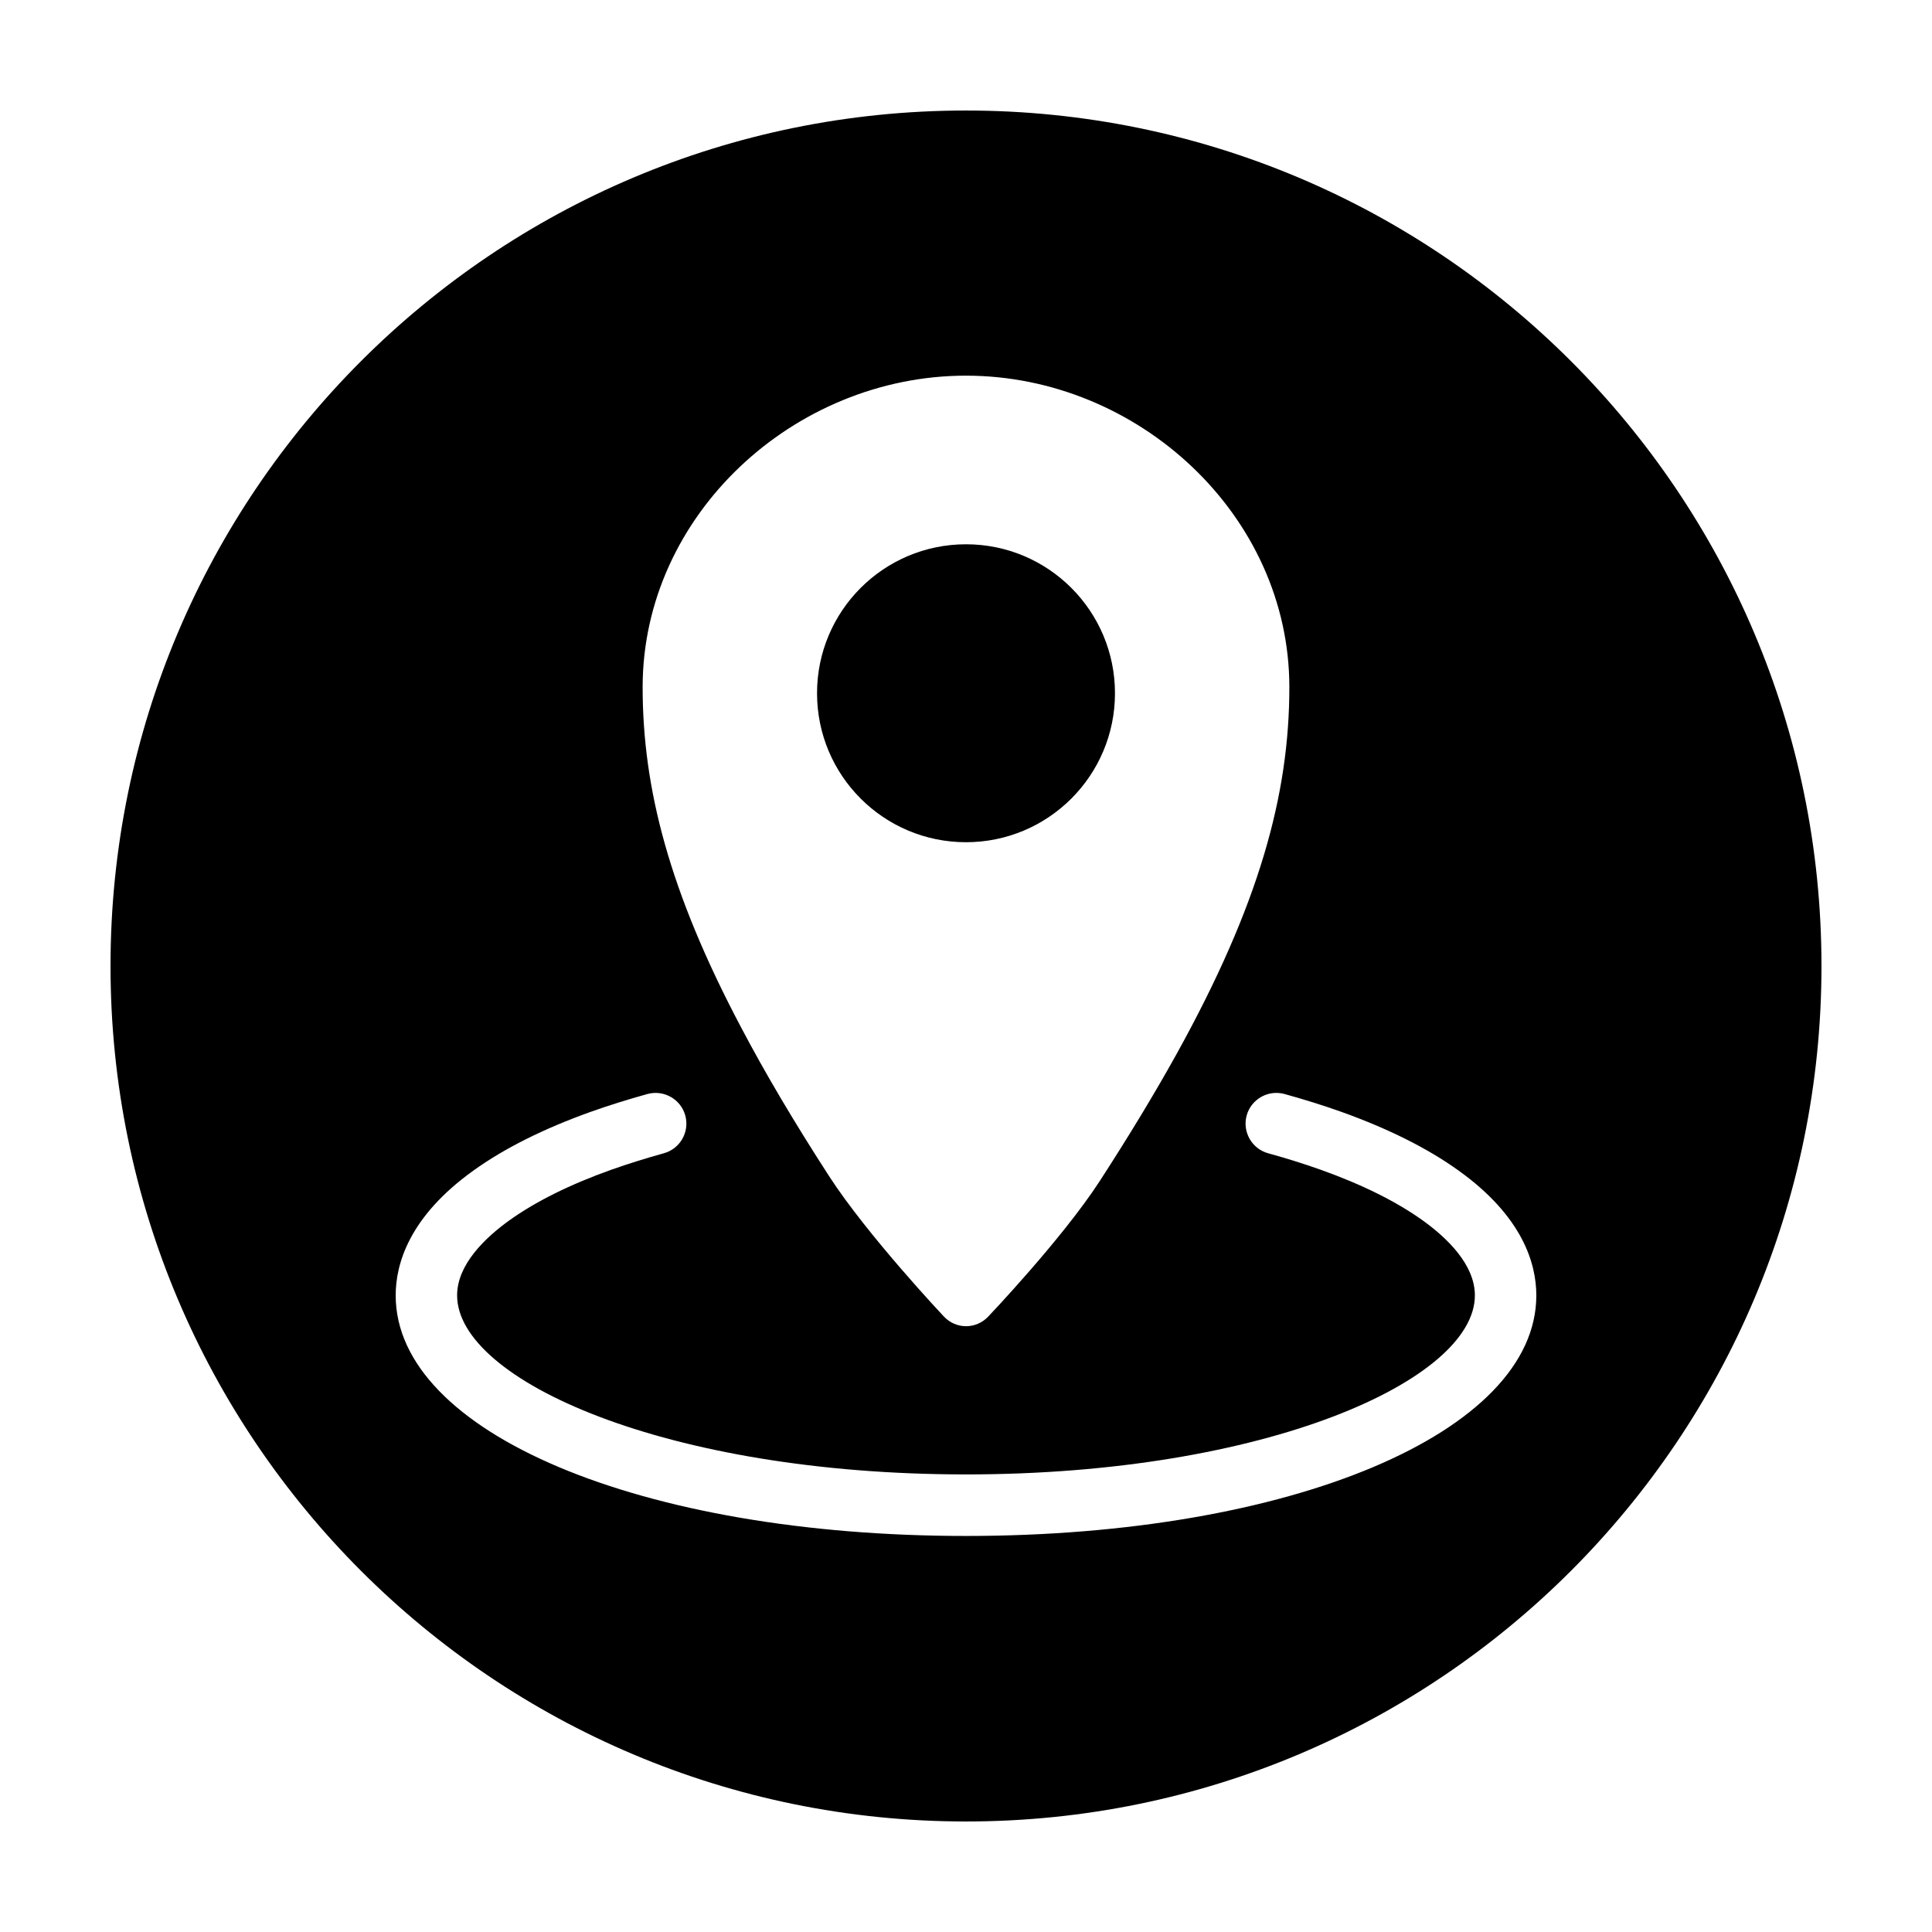
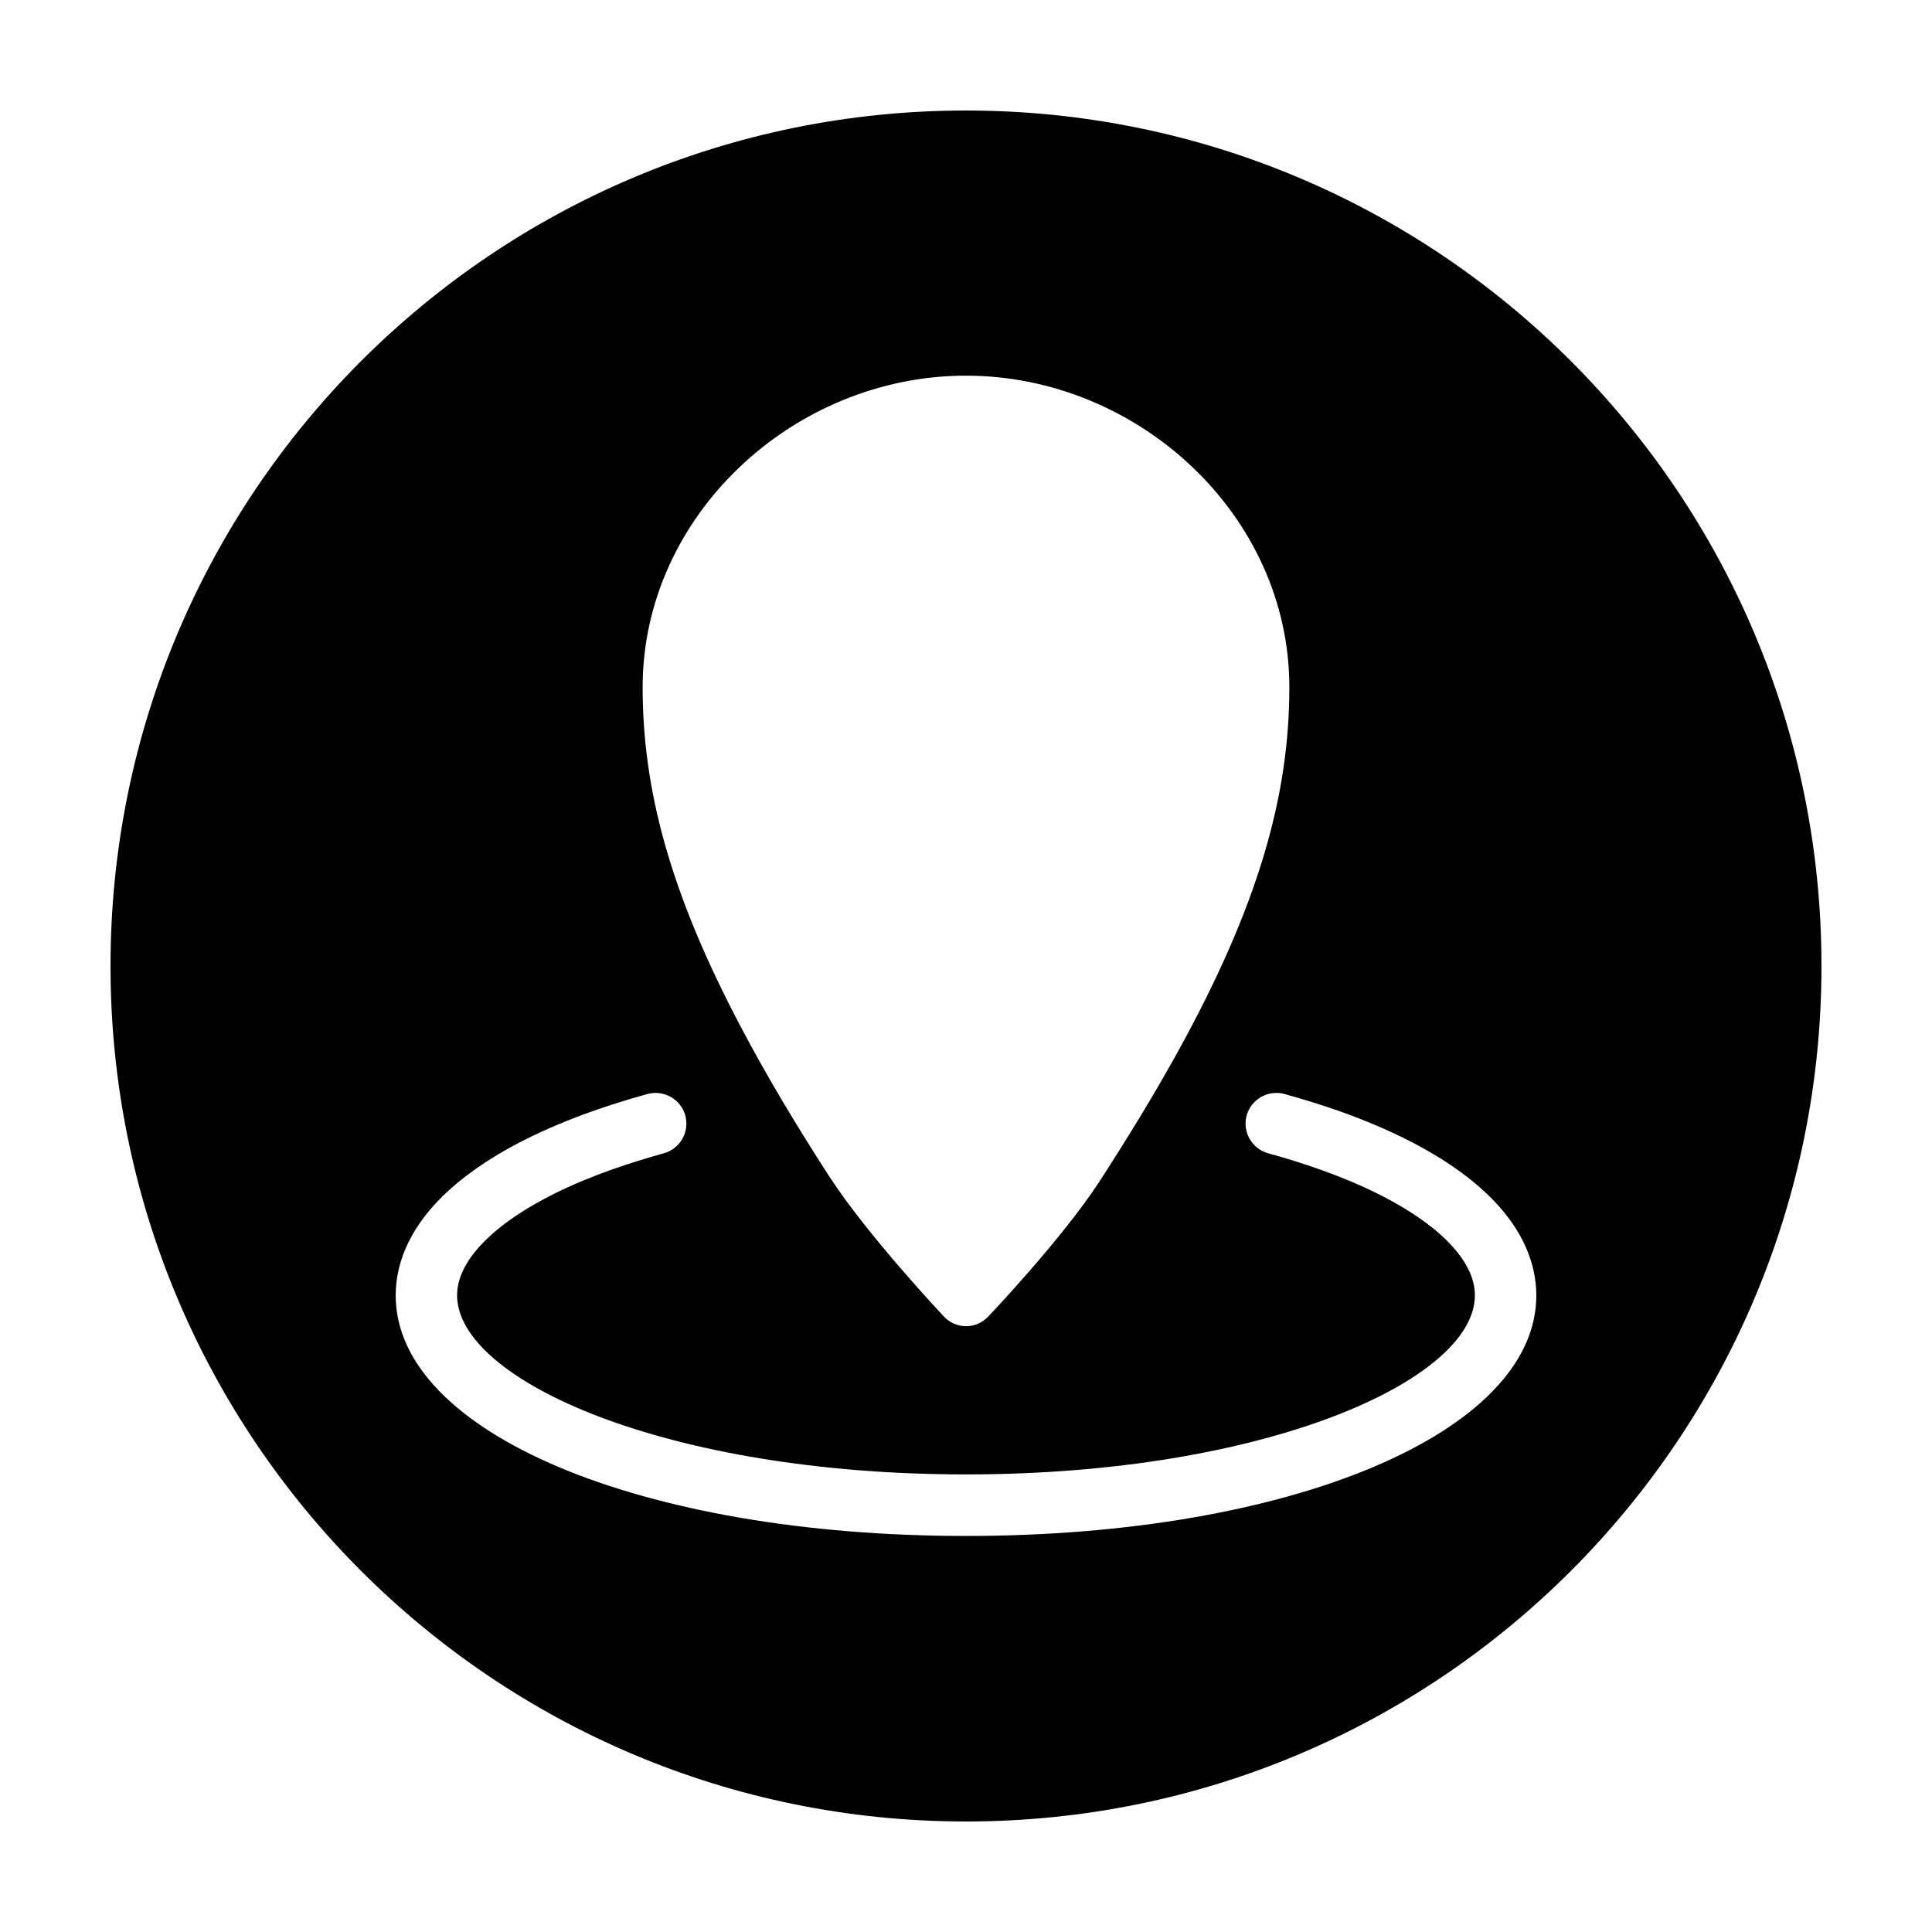
<svg xmlns="http://www.w3.org/2000/svg" fill="#000000" width="800px" height="800px" version="1.1" viewBox="144 144 512 512">
  <g>
-     <path d="m439.48 327.72c0 21.801-17.676 39.477-39.477 39.477-21.805 0-39.48-17.676-39.48-39.477 0-21.805 17.676-39.48 39.48-39.48 21.801 0 39.477 17.676 39.477 39.48" />
-     <path d="m400 173.29c-125.21 0-226.71 101.5-226.71 226.71 0 125.21 101.5 226.71 226.71 226.71 125.21 0 226.71-101.51 226.71-226.71-0.004-125.22-101.51-226.71-226.71-226.71zm0 70.266c45.59 0 85.691 36.961 85.691 82.562 0 28.477-7.981 57.66-29.895 97.227-5.805 10.449-12.566 21.637-20.414 33.746-9.98 15.336-29.504 35.832-29.504 35.832-3.223 3.394-8.523 3.379-11.73-0.02 0 0-20.27-21.504-30.441-37.227-9.234-14.281-16.941-27.297-23.297-39.379-19.059-36.008-26.105-63.406-26.105-90.176 0-45.605 40.105-82.566 85.695-82.566zm0 307.49c-86.172 0-151.14-27.402-151.14-63.746 0-8.363 3.562-20.859 20.559-33.059 8.184-5.894 18.695-11.156 31.195-15.617 4.793-1.707 9.836-3.273 14.992-4.707 4.324-1.16 8.82 1.379 10.004 5.715 1.184 4.344-1.379 8.82-5.703 10-4.766 1.324-9.422 2.777-13.816 4.328-11.082 3.941-20.227 8.504-27.18 13.504-6.273 4.516-13.773 11.613-13.773 19.828 0 22.445 55.391 47.445 134.86 47.445 79.465 0 134.86-25 134.86-47.445 0-8.219-7.496-15.316-13.77-19.828-6.953-4.996-16.09-9.551-27.188-13.504-4.367-1.547-9.004-3.008-13.824-4.328-4.316-1.188-6.887-5.668-5.699-10.012 1.188-4.316 5.668-6.879 10.012-5.703 5.18 1.438 10.242 3.008 15.004 4.707 12.488 4.465 23.004 9.723 31.188 15.617 17 12.203 20.559 24.688 20.559 33.059 0.008 36.344-64.961 63.746-151.13 63.746z" />
+     <path d="m400 173.29c-125.21 0-226.71 101.5-226.71 226.71 0 125.21 101.5 226.71 226.71 226.71 125.21 0 226.71-101.51 226.71-226.71-0.004-125.22-101.51-226.71-226.71-226.71zm0 70.266c45.59 0 85.691 36.961 85.691 82.562 0 28.477-7.981 57.66-29.895 97.227-5.805 10.449-12.566 21.637-20.414 33.746-9.98 15.336-29.504 35.832-29.504 35.832-3.223 3.394-8.523 3.379-11.73-0.02 0 0-20.27-21.504-30.441-37.227-9.234-14.281-16.941-27.297-23.297-39.379-19.059-36.008-26.105-63.406-26.105-90.176 0-45.605 40.105-82.566 85.695-82.566zm0 307.49c-86.172 0-151.14-27.402-151.14-63.746 0-8.363 3.562-20.859 20.559-33.059 8.184-5.894 18.695-11.156 31.195-15.617 4.793-1.707 9.836-3.273 14.992-4.707 4.324-1.16 8.82 1.379 10.004 5.715 1.184 4.344-1.379 8.82-5.703 10-4.766 1.324-9.422 2.777-13.816 4.328-11.082 3.941-20.227 8.504-27.18 13.504-6.273 4.516-13.773 11.613-13.773 19.828 0 22.445 55.391 47.445 134.86 47.445 79.465 0 134.86-25 134.86-47.445 0-8.219-7.496-15.316-13.77-19.828-6.953-4.996-16.09-9.551-27.188-13.504-4.367-1.547-9.004-3.008-13.824-4.328-4.316-1.188-6.887-5.668-5.699-10.012 1.188-4.316 5.668-6.879 10.012-5.703 5.18 1.438 10.242 3.008 15.004 4.707 12.488 4.465 23.004 9.723 31.188 15.617 17 12.203 20.559 24.688 20.559 33.059 0.008 36.344-64.961 63.746-151.13 63.746" />
  </g>
</svg>